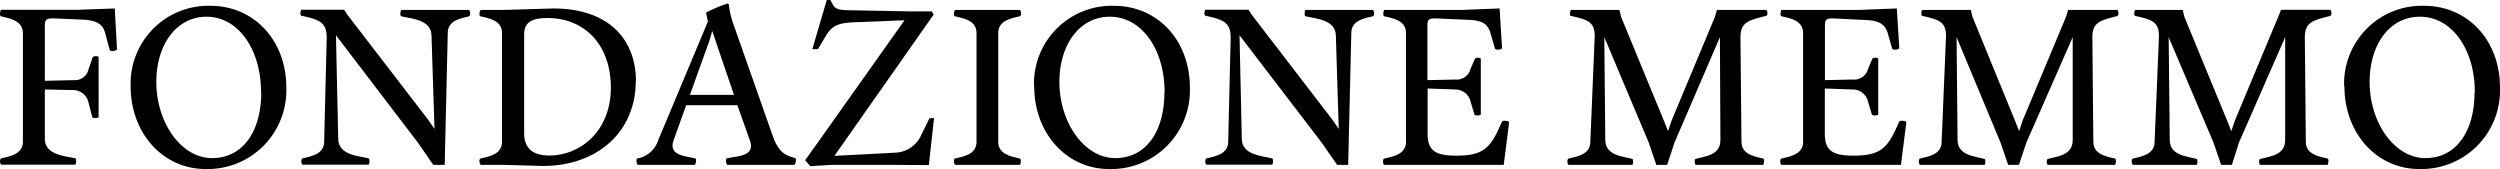
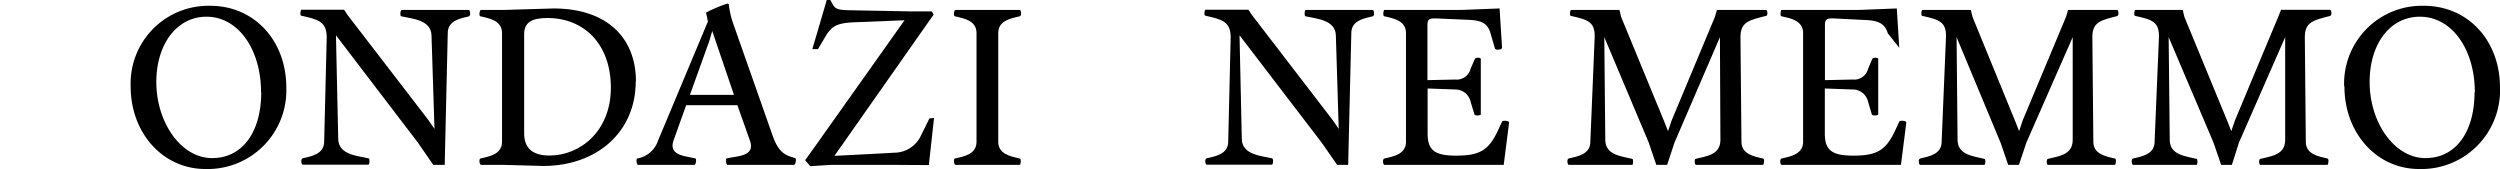
<svg xmlns="http://www.w3.org/2000/svg" viewBox="0 0 254.27 17.19">
  <title>logo_text</title>
  <g id="Livello_2" data-name="Livello 2">
    <g id="Livello_1-2" data-name="Livello 1">
-       <path d="M11.9,5c0,.19-.69.28-.74.09L10.7,3.38C10.45,2.4,9.78,2.1,8.54,2L5.43,1.87c-.7,0-.87.11-.87.76V8.22l2.93-.07A1.41,1.41,0,0,0,9,7.06l.42-1.22c.06-.17.61-.17.61,0V11.9c0,.12-.61.16-.65,0L9,10.42A1.6,1.6,0,0,0,7.42,9.16L4.56,9.1v5c0,1.66,2,1.75,3.07,2,.17,0,.13.65,0,.65H.15c-.15,0-.23-.61,0-.65.92-.21,2.18-.44,2.18-1.7l0,0V3.34l0,0C2.29,2.1,1,1.87.11,1.66-.08,1.62,0,1,.15,1H7.8L11.67.86Z" />
      <path d="M26.55,9.39C26.55,5,24.22,1.7,21,1.7c-3,0-5.1,2.78-5.1,6.64,0,4.12,2.52,7.74,5.67,7.74s5-2.74,5-6.69M13.29,8.81A7.91,7.91,0,0,1,21.39.59c4.47,0,7.73,3.53,7.73,8.32a8,8,0,0,1-8.22,8.28c-4.37,0-7.61-3.7-7.61-8.38" />
      <path d="M47.73,1.66c-.93.21-2.19.44-2.19,1.7l-.31,13.41H44.07L42.5,14.5,34.17,3.59,34.4,14.1c0,1.66,2,1.75,3.07,2,.17,0,.13.65,0,.65H30.79c-.15,0-.23-.61,0-.65.92-.21,2.18-.44,2.18-1.7l.26-10.59c0-1.6-.84-1.83-2.57-2.21-.19,0-.1-.61,0-.61H35l.34.52,8.2,10.66.65.94-.3-9.45c0-1.66-2-1.75-3.07-2-.16,0-.12-.65.05-.65h6.81c.14,0,.23.61,0,.65" />
      <path d="M62.13,8.91c0-4.31-2.62-7.08-6.47-7.08-1.58,0-2.35.46-2.35,1.64V13.55c0,1.54.88,2.27,2.58,2.27,3.09,0,6.24-2.45,6.24-6.91m2.53-.63c0,5.13-3.93,8.6-9.42,8.6l-4-.11H48.92c-.15,0-.24-.61-.05-.65.93-.21,2.19-.44,2.19-1.7V3.36c0-1.26-1.26-1.49-2.19-1.7-.19,0-.1-.65.05-.65h2.37l5-.15c5.46,0,8.39,3,8.39,7.42" />
      <path d="M74.65,9.65l-2.21-6.5c-.21.72-.33,1.16-.5,1.58L70.17,9.65Zm6.14,7.12H74c-.15,0-.24-.61-.09-.65.95-.27,2.92-.15,2.38-1.77L75,10.7H69.79l-1.28,3.57c-.56,1.6,1.26,1.58,2.21,1.85.15,0,.06.65-.09.65H64.9c-.15,0-.23-.61-.09-.65a2.72,2.72,0,0,0,2.13-1.85L72,2.19l-.19-.91A14.1,14.1,0,0,1,74,.36l.12.06a9.17,9.17,0,0,0,.46,2l4,11.37c.65,1.83,1.34,2,2.29,2.29.15,0,.06.65-.08.65" />
      <path d="M95,12l-.53,4.79L91,16.77H84.51l-2.1.13-.52-.61,1-1.39L92,2.06l-4.69.19c-1.87.06-2.58.21-3.28,1.34L83.19,5h-.57l1.47-5h.36l.25.46c.3.55.74.57,2.15.59l5.82.11,2.1,0,.19.32L84.87,15.85,91,15.53a3,3,0,0,0,2.69-1.79l.84-1.7Z" />
      <path d="M103.71,16.77H97.18c-.15,0-.24-.61-.05-.65.93-.21,2.19-.44,2.19-1.7V3.36c0-1.26-1.26-1.49-2.19-1.7-.19,0-.1-.65.05-.65h6.53c.15,0,.23.61,0,.65-.92.21-2.18.44-2.18,1.7V14.42c0,1.26,1.26,1.49,2.18,1.7.19,0,.11.65,0,.65" />
-       <path d="M118.45,9.39c0-4.39-2.33-7.69-5.59-7.69-3,0-5.11,2.78-5.11,6.64,0,4.12,2.53,7.74,5.68,7.74s5-2.74,5-6.69m-13.26-.58A7.91,7.91,0,0,1,113.28.59c4.48,0,7.74,3.53,7.74,8.32a8,8,0,0,1-8.22,8.28c-4.37,0-7.61-3.7-7.61-8.38" />
      <path d="M139.62,1.66c-.92.21-2.18.44-2.18,1.7l-.32,13.41H136l-1.58-2.27L126.07,3.59l.23,10.51c0,1.66,2,1.75,3.07,2,.17,0,.13.65,0,.65h-6.64c-.15,0-.23-.61,0-.65.93-.21,2.19-.44,2.19-1.7l.25-10.59c0-1.6-.84-1.83-2.56-2.21-.19,0-.11-.61,0-.61h4.37l.34.52,8.19,10.66.65.94-.29-9.45c0-1.66-2-1.75-3.07-2-.17,0-.12-.65,0-.65h6.81c.15,0,.23.61,0,.65" />
      <path d="M153.48,12.53l-.54,4.24H140.81c-.15,0-.23-.61,0-.65.92-.21,2.19-.44,2.19-1.7V3.36c0-1.26-1.27-1.49-2.19-1.7-.19,0-.11-.65,0-.65h7.86l3.85-.15.25,4c0,.21-.65.27-.72.08l-.46-1.58c-.29-1-.94-1.28-2.18-1.34L146,1.87c-.69,0-.82.11-.82.76V8.15L148,8.09A1.46,1.46,0,0,0,149.57,7L150,6c.07-.17.61-.17.61,0v5.63c0,.13-.61.17-.65,0l-.38-1.26A1.6,1.6,0,0,0,148,9.1L145.2,9v4.6c0,1.7.76,2.23,2.9,2.23,2.4,0,3.28-.55,4.21-2.46l.46-1c.06-.15.73-.1.71.09" />
      <path d="M179.6,1.62c-1.72.44-2.6.61-2.58,2.21l.1,10.59c0,1.26,1.26,1.49,2.19,1.7.19,0,.1.65,0,.65h-6.81c-.15,0-.19-.59-.05-.61,1-.27,2.51-.36,2.53-1.89l-.05-10.49L170.31,14.5l-.75,2.27h-1.1l-.77-2.27L163.17,3.78l.1,10.45c0,1.57,1.71,1.66,2.74,1.93.14,0,.1.61,0,.61h-6.45c-.15,0-.23-.61,0-.65.92-.21,2.19-.44,2.19-1.7l.44-10.59c.06-1.6-.68-1.83-2.4-2.21-.19,0-.1-.61,0-.61h4.92l.17.71,4.41,10.7.36.92.38-1.11,4.39-10.51.21-.71h5c.13,0,.21.57,0,.61" />
-       <path d="M193.88,12.53l-.54,4.24H181.21c-.15,0-.23-.61,0-.65.92-.21,2.18-.44,2.18-1.7V3.36c0-1.26-1.26-1.49-2.18-1.7-.19,0-.11-.65,0-.65h7.86l3.85-.15.25,4c0,.21-.65.27-.72.08L192,3.38c-.29-1-1-1.28-2.19-1.34l-3.38-.17c-.69,0-.82.11-.82.76V8.15l2.82-.06A1.46,1.46,0,0,0,190,7l.42-1c.07-.17.61-.17.61,0v5.63c0,.13-.61.17-.65,0L190,10.36a1.6,1.6,0,0,0-1.62-1.26L185.6,9v4.6c0,1.7.76,2.23,2.9,2.23,2.4,0,3.28-.55,4.21-2.46l.46-1c.06-.15.73-.1.71.09" />
+       <path d="M193.88,12.53l-.54,4.24H181.21c-.15,0-.23-.61,0-.65.92-.21,2.18-.44,2.18-1.7V3.36c0-1.26-1.26-1.49-2.18-1.7-.19,0-.11-.65,0-.65h7.86l3.85-.15.25,4L192,3.38c-.29-1-1-1.28-2.19-1.34l-3.38-.17c-.69,0-.82.11-.82.76V8.15l2.82-.06A1.46,1.46,0,0,0,190,7l.42-1c.07-.17.61-.17.61,0v5.63c0,.13-.61.17-.65,0L190,10.36a1.6,1.6,0,0,0-1.62-1.26L185.6,9v4.6c0,1.7.76,2.23,2.9,2.23,2.4,0,3.28-.55,4.21-2.46l.46-1c.06-.15.73-.1.71.09" />
      <path d="M215.39,1.62c-1.72.44-2.61.61-2.58,2.21l.1,10.59c0,1.26,1.26,1.49,2.19,1.7.18,0,.1.65,0,.65h-6.81c-.14,0-.18-.59,0-.61,1-.27,2.5-.36,2.52-1.89l0-10.49L206.1,14.5l-.76,2.27h-1.09l-.78-2.27L199,3.78l.1,10.45c0,1.57,1.7,1.66,2.73,1.93.15,0,.11.61,0,.61H195.3c-.15,0-.23-.61,0-.65.92-.21,2.18-.44,2.18-1.7l.44-10.59c.07-1.6-.67-1.83-2.39-2.21-.19,0-.11-.61,0-.61h4.92l.17.71L205,12.42l.36.92.37-1.11,4.4-10.51.21-.71h5c.12,0,.21.57,0,.61" />
      <path d="M237,1.62c-1.72.44-2.6.61-2.58,2.21l.1,10.59c0,1.26,1.27,1.49,2.19,1.7.19,0,.11.65,0,.65h-6.81c-.15,0-.19-.59,0-.61,1-.27,2.5-.36,2.52-1.89l0-10.49L227.72,14.5,227,16.77h-1.09l-.78-2.27L220.57,3.78l.11,10.45c0,1.57,1.7,1.66,2.73,1.93.14,0,.1.61,0,.61h-6.46c-.14,0-.23-.61,0-.65.93-.21,2.19-.44,2.19-1.7l.44-10.59c.06-1.6-.67-1.83-2.4-2.21-.19,0-.1-.61,0-.61H222l.17.71,4.41,10.7.36.92.38-1.11,4.39-10.51L232,1h5c.13,0,.21.57,0,.61" />
      <path d="M251.71,9.39c0-4.39-2.34-7.69-5.59-7.69-3.05,0-5.11,2.78-5.11,6.64,0,4.12,2.52,7.74,5.67,7.74s5-2.74,5-6.69m-13.26-.58A7.91,7.91,0,0,1,246.54.59c4.47,0,7.73,3.53,7.73,8.32a8,8,0,0,1-8.22,8.28c-4.37,0-7.6-3.7-7.6-8.38" />
    </g>
  </g>
</svg>